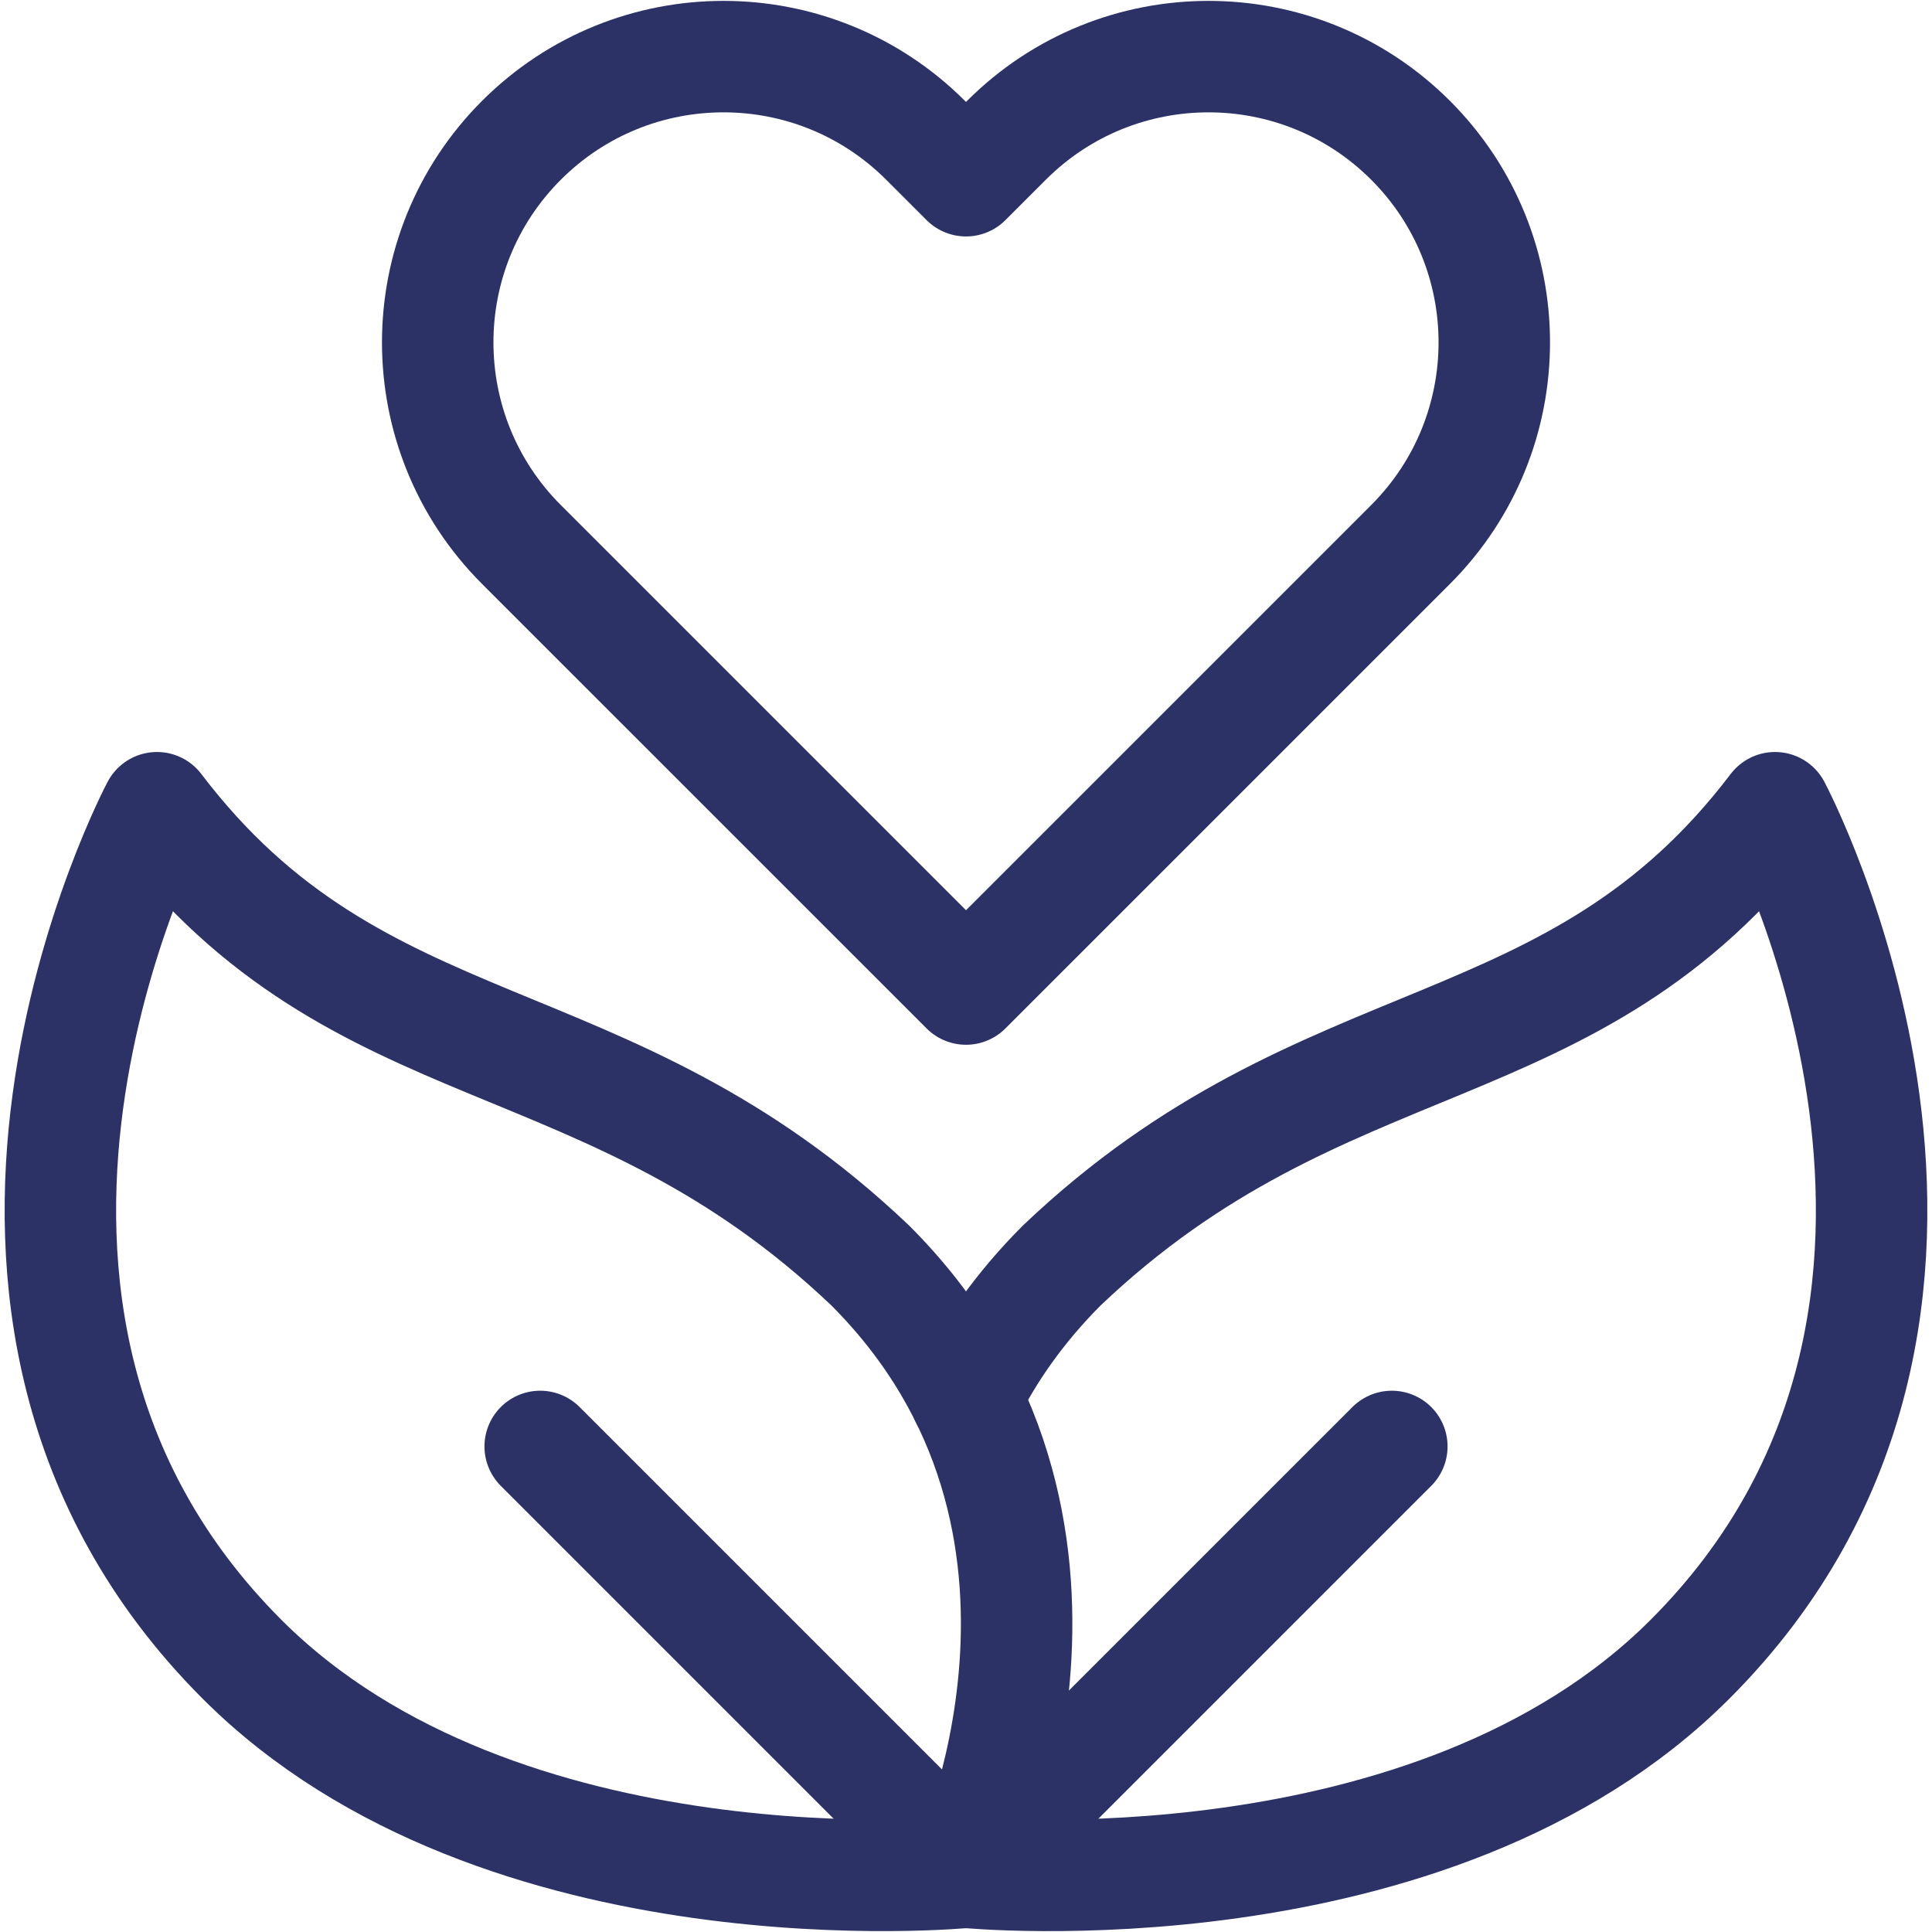
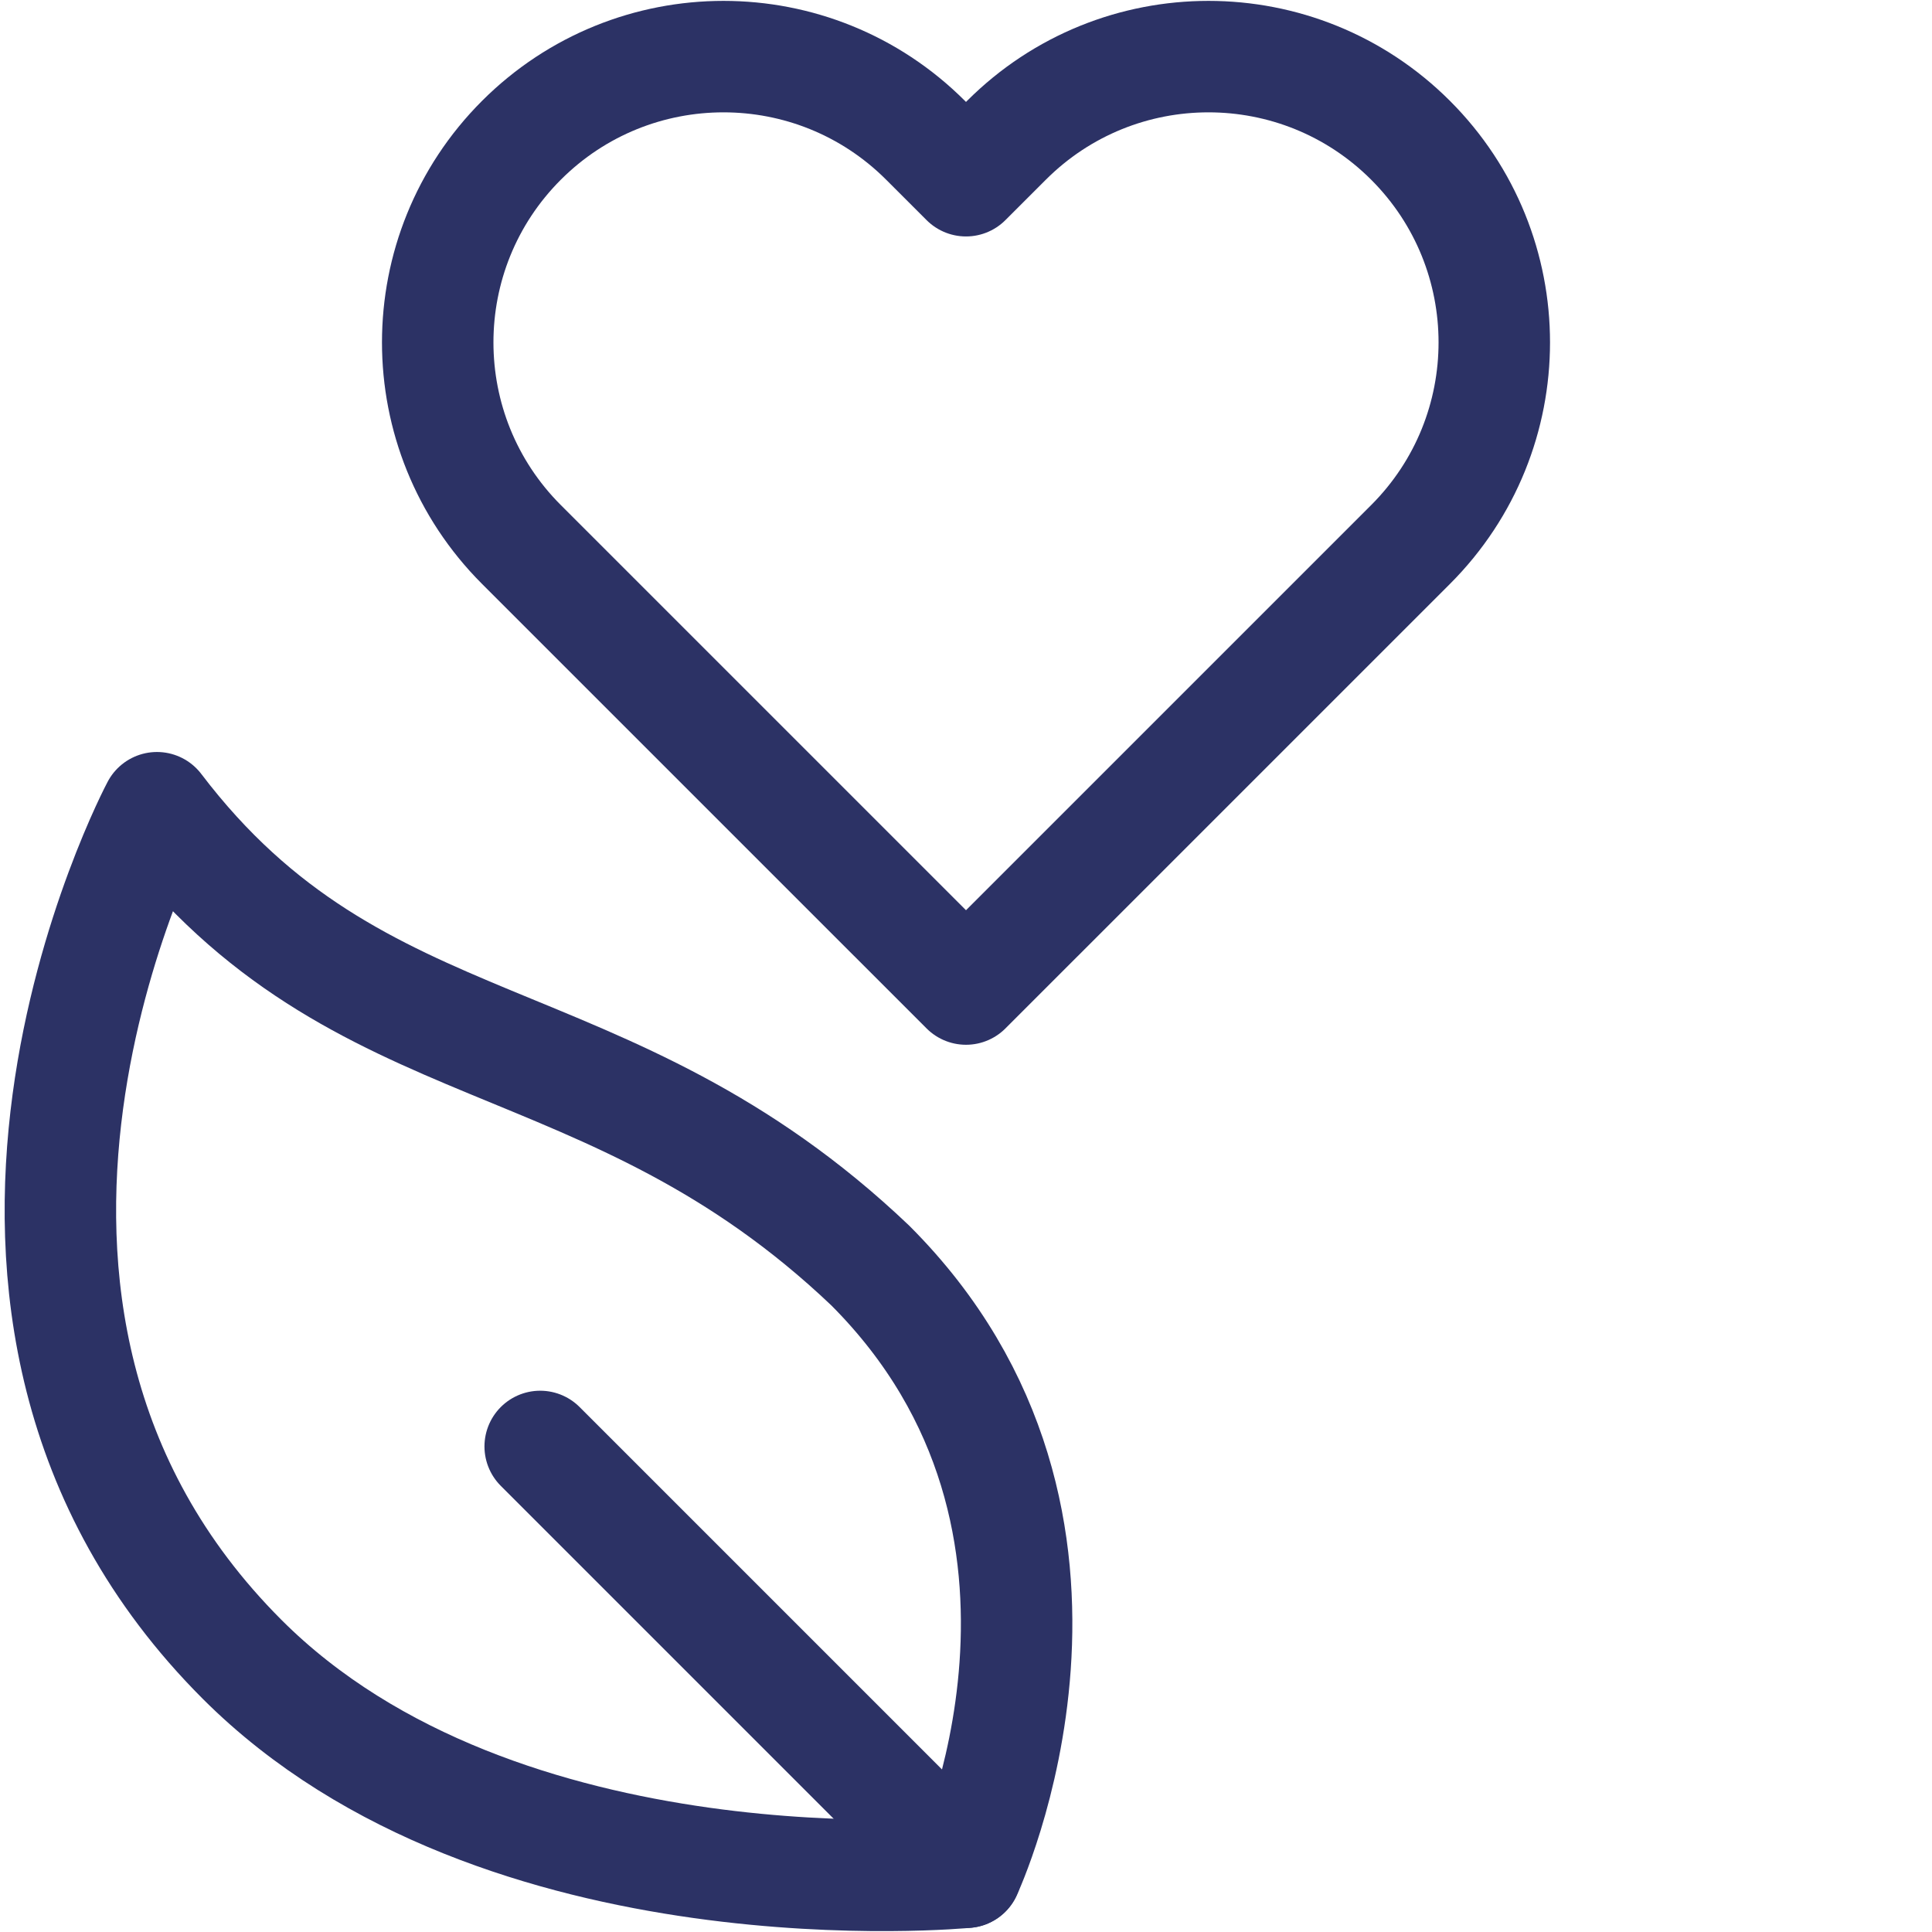
<svg xmlns="http://www.w3.org/2000/svg" fill="none" viewBox="0 0 78 78" height="78" width="78">
-   <path stroke-linejoin="round" stroke-linecap="round" stroke-miterlimit="10" stroke-width="4.5" stroke="#2C3265" d="M39 56.444C39.901 54.614 41.154 52.804 42.867 51.09C53.527 40.948 63.498 43.355 71.663 32.61C71.663 32.61 82.408 52.81 68.225 66.993C57.79 77.428 39.032 75.592 39 75.588" />
  <path stroke-linejoin="round" stroke-linecap="round" stroke-miterlimit="10" stroke-width="4.5" stroke="#2C3265" d="M6.337 32.61C6.337 32.61 -4.408 52.81 9.775 66.993C20.219 77.437 39.001 75.588 39.001 75.588C39.001 75.588 45.577 61.535 35.133 51.09C24.473 40.948 14.502 43.355 6.337 32.61Z" />
-   <path stroke-linejoin="round" stroke-linecap="round" stroke-miterlimit="10" stroke-width="4.5" stroke="#2C3265" d="M39 75.588L56.192 58.397" />
  <path stroke-linejoin="round" stroke-linecap="round" stroke-miterlimit="10" stroke-width="4.5" stroke="#2C3265" d="M39 75.588L21.809 58.397" />
  <path stroke-linejoin="round" stroke-linecap="round" stroke-miterlimit="10" stroke-width="4.5" stroke="#2C3265" d="M39 7.296L37.368 5.665C32.862 1.159 25.557 1.159 21.051 5.665C16.545 10.171 16.545 17.476 21.051 21.982L39 39.93L56.949 21.982C61.455 17.476 61.455 10.171 56.949 5.665C52.443 1.159 45.137 1.159 40.632 5.665L39 7.296Z" />
</svg>